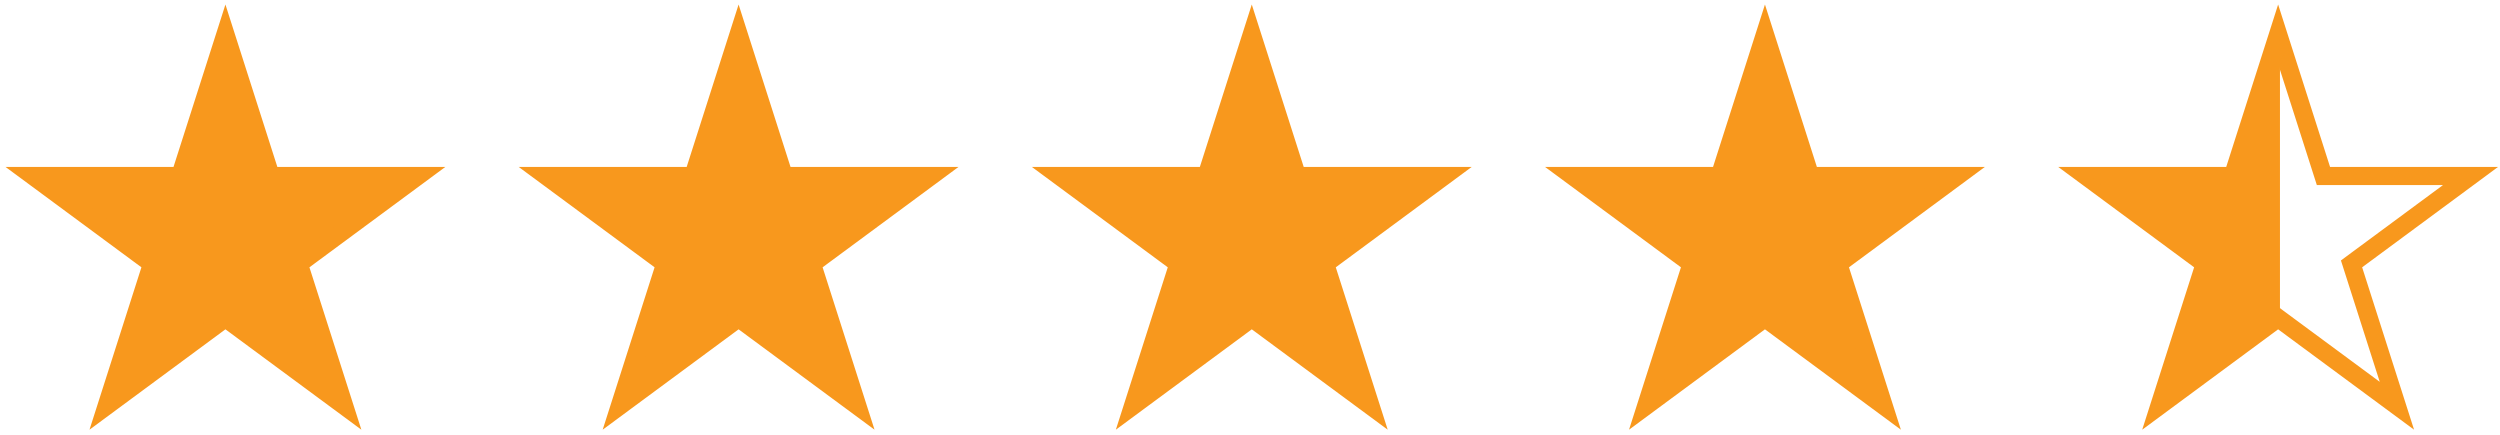
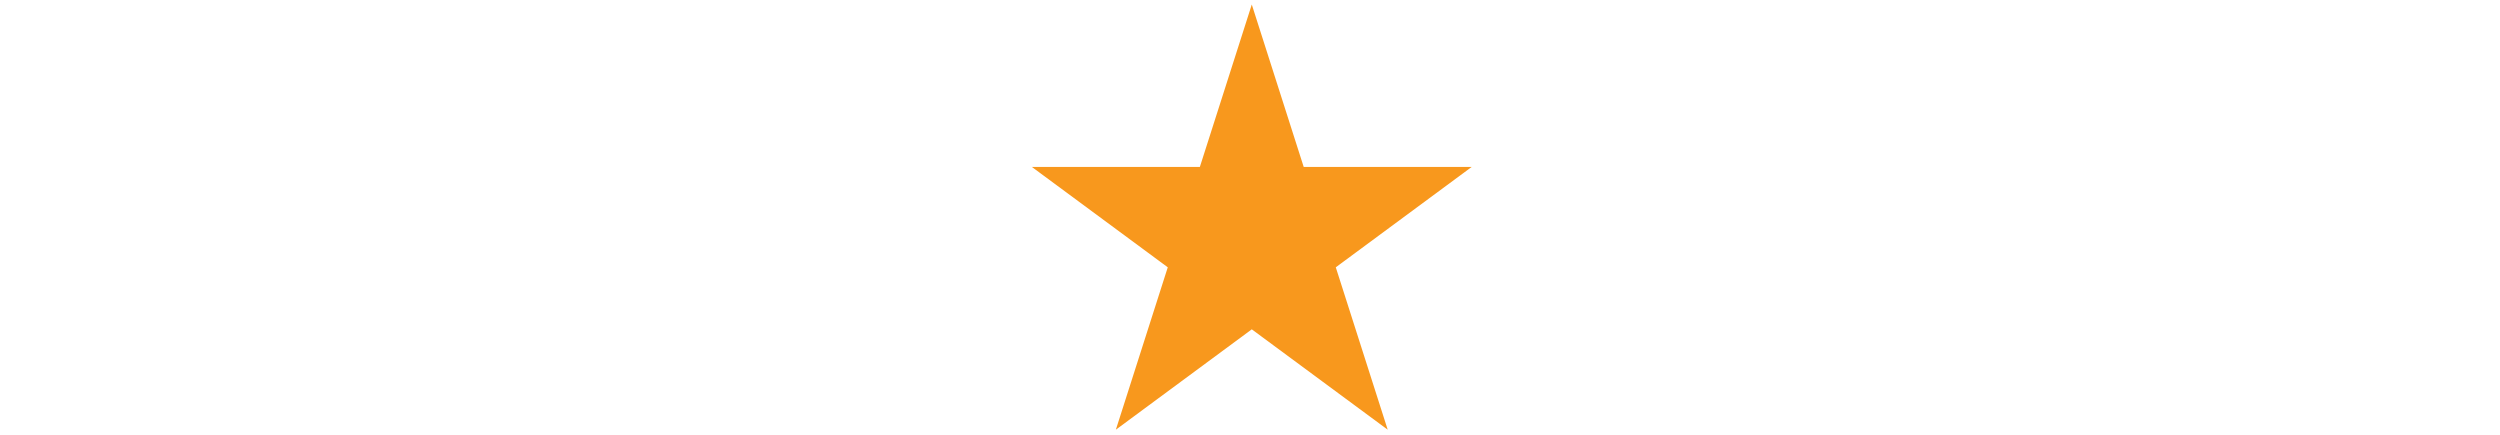
<svg xmlns="http://www.w3.org/2000/svg" width="276" height="48" viewBox="0 0 276 48" fill="none">
-   <path d="M29.666 18.733L29.889 19.428H30.619H46.13L33.567 28.706L32.991 29.133L33.209 29.816L37.999 44.797L25.481 35.554L24.887 35.115L24.293 35.554L11.775 44.797L16.565 29.815L16.784 29.132L16.207 28.706L3.644 19.428H19.155H19.885L20.108 18.733L24.887 3.783L29.666 18.733Z" fill="#F8981D" stroke="#F8981D" stroke-width="2" />
-   <path d="M86.321 18.733L86.543 19.428H87.273H102.785L90.222 28.706L89.645 29.133L89.863 29.816L94.653 44.797L82.135 35.554L81.541 35.115L80.947 35.554L68.43 44.797L73.219 29.815L73.438 29.132L72.861 28.706L60.298 19.428H75.809H76.54L76.762 18.733L81.541 3.783L86.321 18.733Z" fill="#F8981D" stroke="#F8981D" stroke-width="2" />
  <path d="M142.976 18.733L143.198 19.428H143.928H159.44L146.877 28.706L146.3 29.133L146.518 29.816L151.308 44.797L138.791 35.554L138.197 35.115L137.603 35.554L125.085 44.797L129.875 29.815L130.093 29.132L129.516 28.706L116.953 19.428H132.465H133.195L133.417 18.733L138.197 3.783L142.976 18.733Z" fill="#F8981D" stroke="#F8981D" stroke-width="2" />
-   <path d="M199.63 18.733L199.853 19.428H200.583H216.094L203.531 28.706L202.954 29.133L203.173 29.816L207.963 44.797L195.445 35.554L194.851 35.115L194.257 35.554L181.739 44.797L186.529 29.815L186.747 29.132L186.171 28.706L173.608 19.428H189.119H189.849L190.072 18.733L194.851 3.783L199.63 18.733Z" fill="#F8981D" stroke="#F8981D" stroke-width="2" />
-   <path d="M256.286 18.733L256.508 19.428H257.238H272.749L260.186 28.706L259.61 29.133L259.828 29.816L264.618 44.797L252.1 35.554L251.506 35.115L250.912 35.554L238.394 44.797L243.184 29.815L243.403 29.132L242.826 28.706L230.263 19.428H245.774H246.505L246.727 18.733L251.506 3.783L256.286 18.733Z" stroke="#F8981D" stroke-width="2" />
-   <path d="M251.708 35.139V5.015L245.949 19.633H231.048L243.565 29.71L238.746 44.279L251.708 35.139Z" fill="#F8981D" />
</svg>